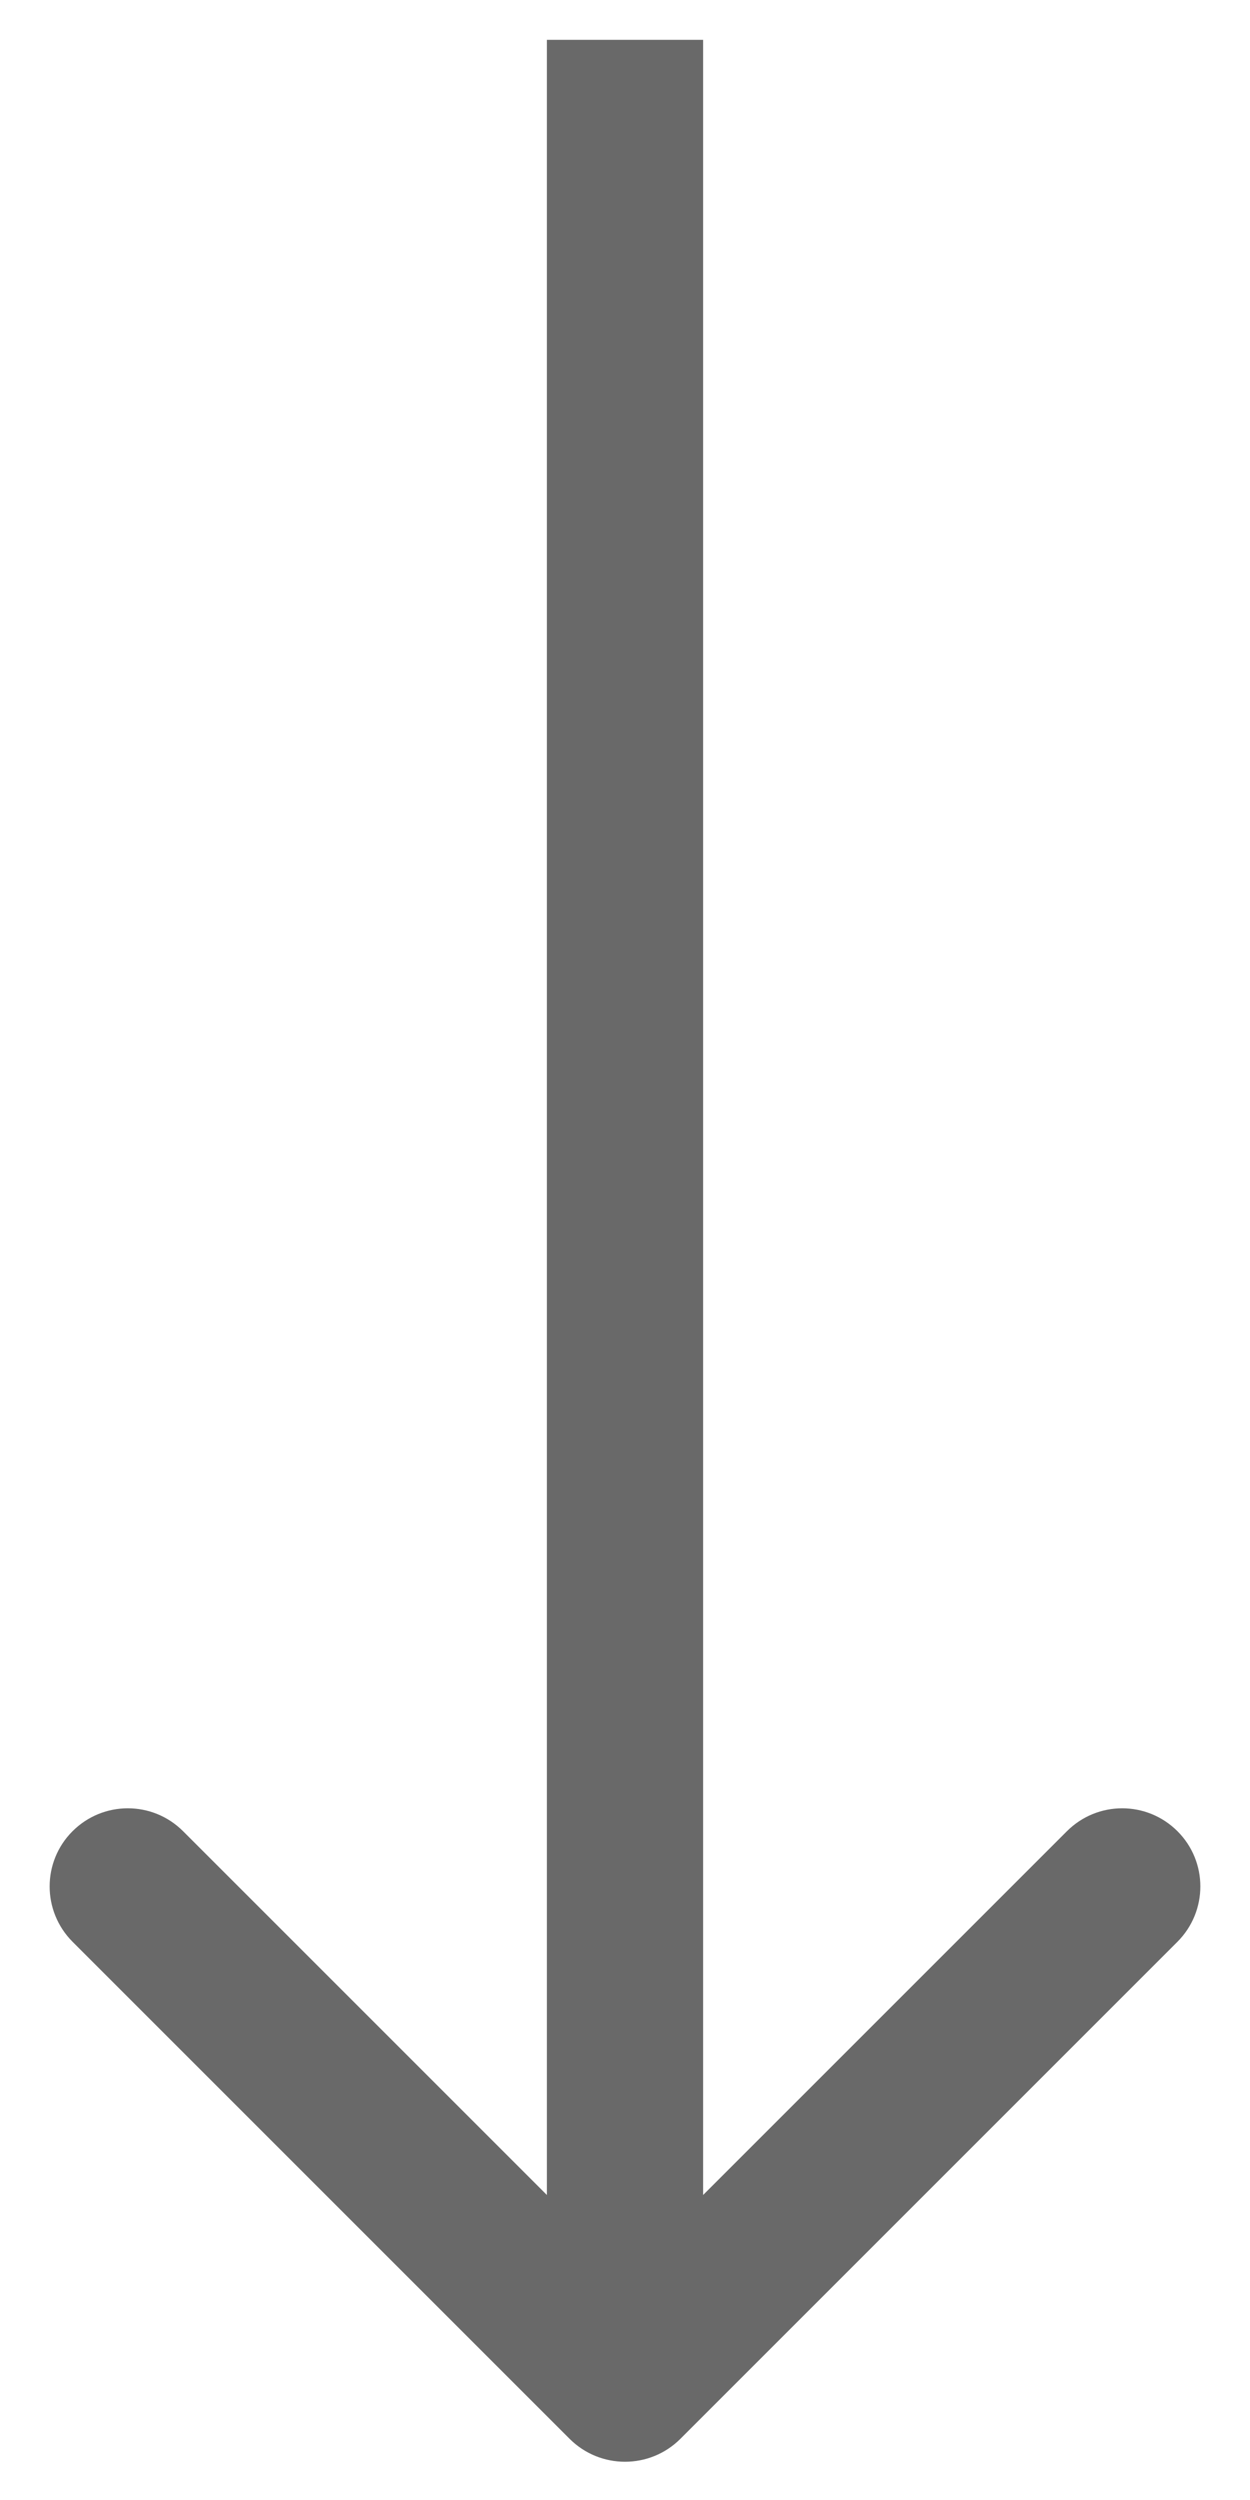
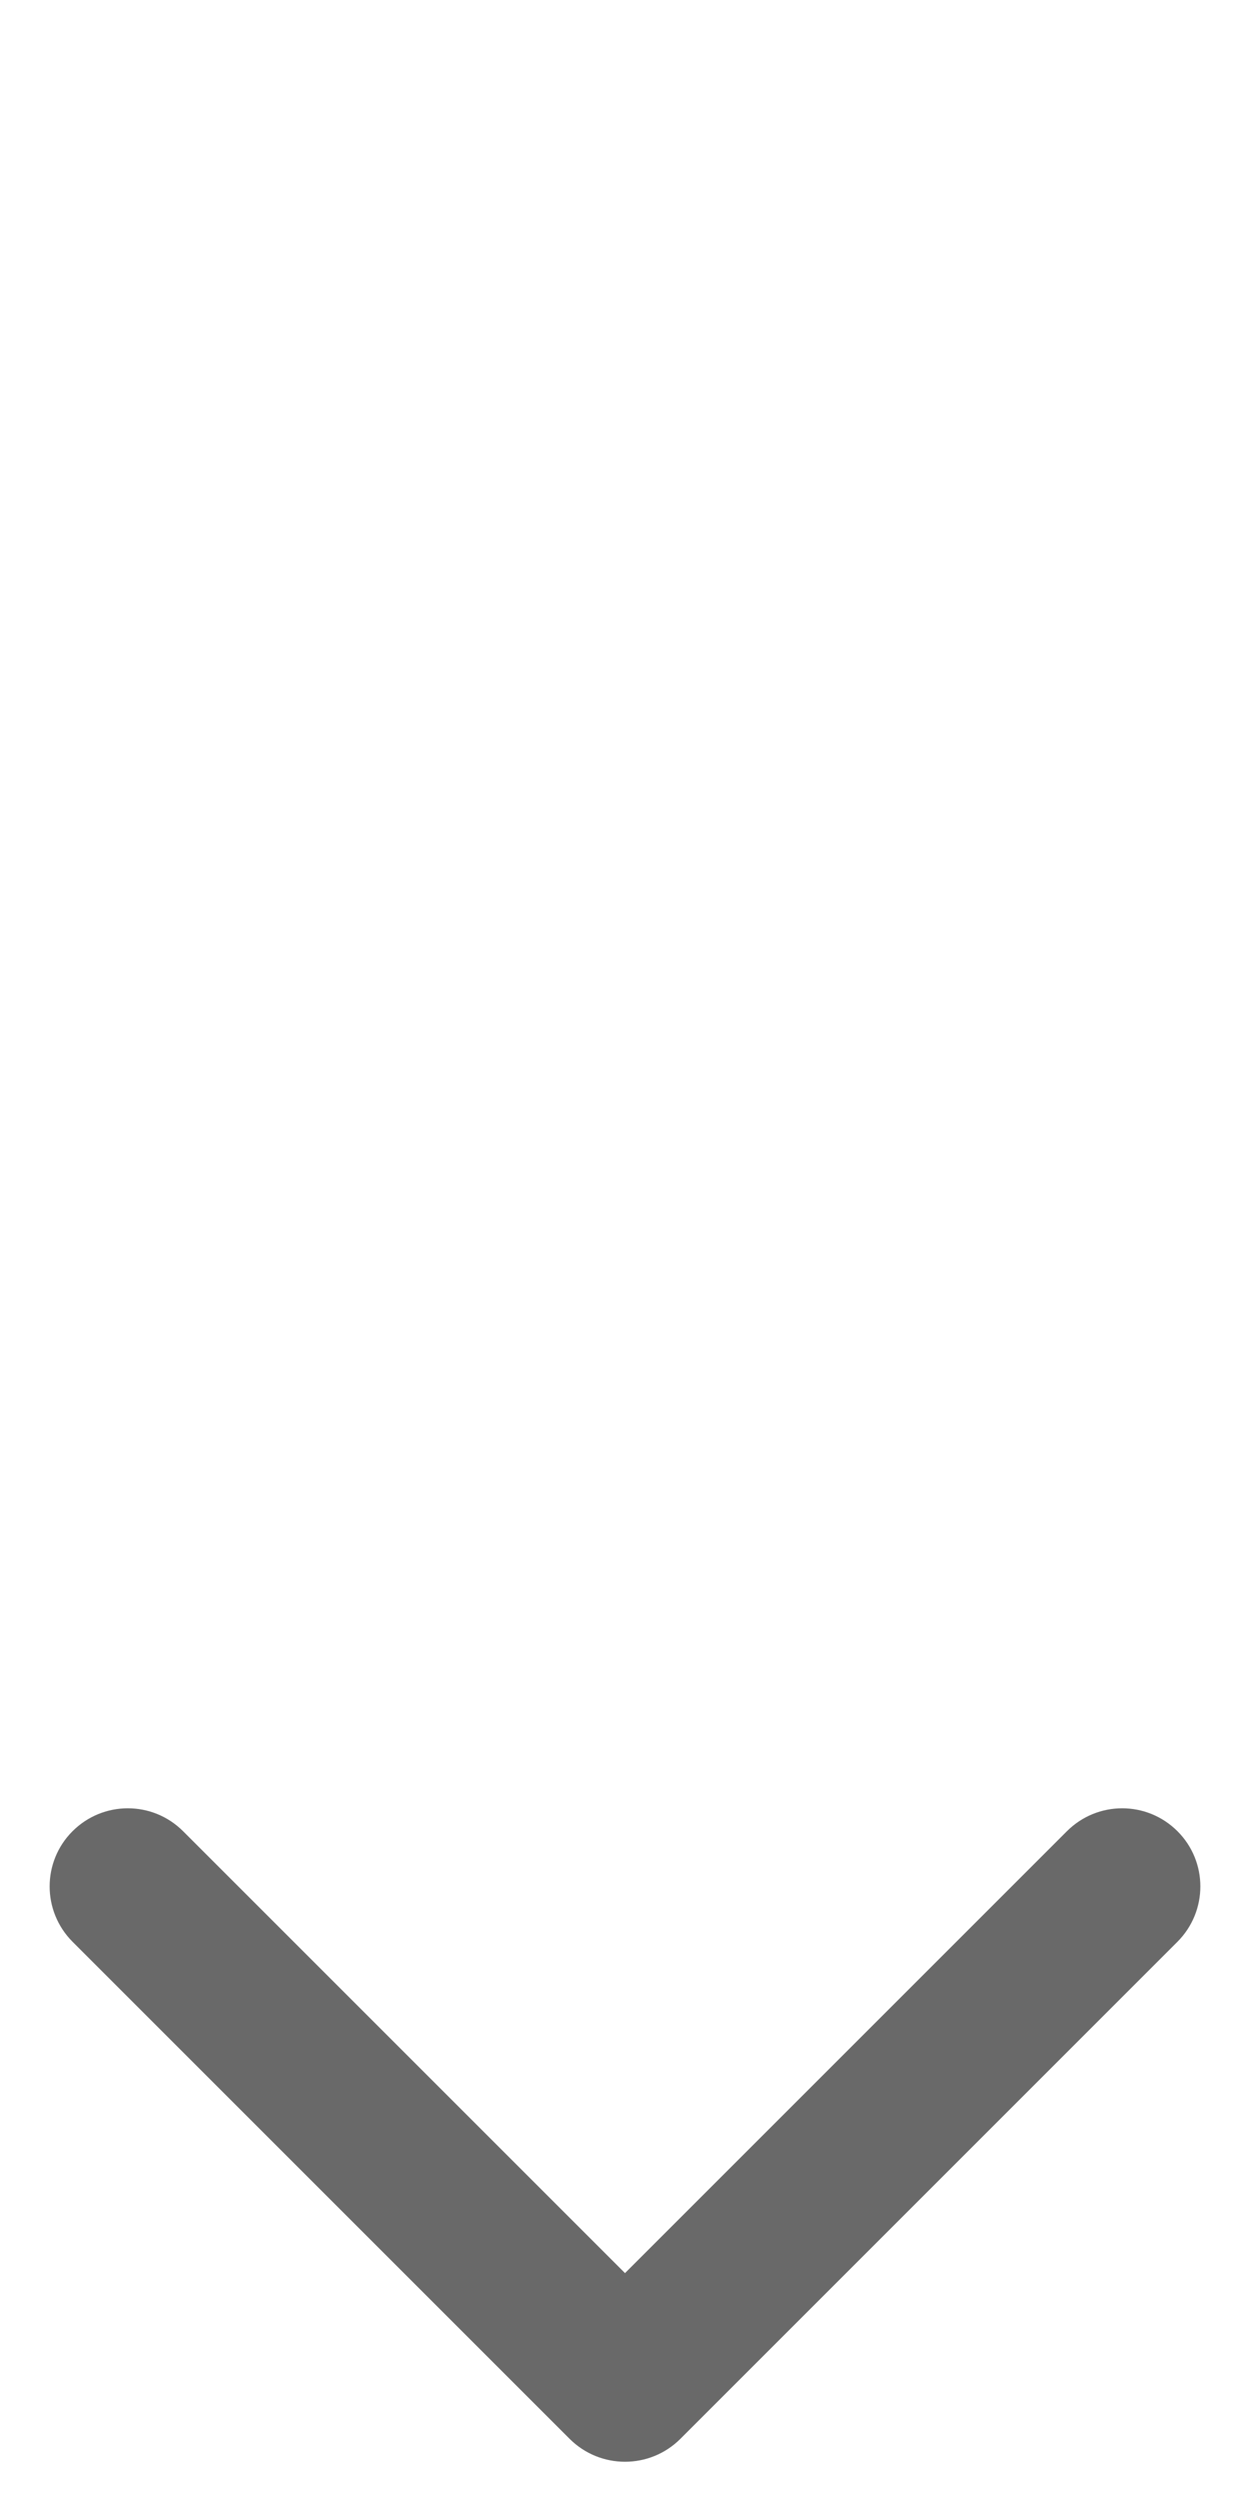
<svg xmlns="http://www.w3.org/2000/svg" width="8" height="16" viewBox="0 0 8 16" fill="none">
-   <path d="M4.354 15.609C4.158 15.804 3.842 15.804 3.646 15.609L0.464 12.427C0.269 12.231 0.269 11.915 0.464 11.72C0.66 11.524 0.976 11.524 1.172 11.72L4 14.548L6.828 11.72C7.024 11.524 7.34 11.524 7.536 11.72C7.731 11.915 7.731 12.231 7.536 12.427L4.354 15.609ZM4.5 0.255L4.5 15.255H3.5L3.5 0.255L4.5 0.255Z" fill="#696969" />
+   <path d="M4.354 15.609C4.158 15.804 3.842 15.804 3.646 15.609L0.464 12.427C0.269 12.231 0.269 11.915 0.464 11.72C0.66 11.524 0.976 11.524 1.172 11.72L4 14.548L6.828 11.72C7.024 11.524 7.34 11.524 7.536 11.72C7.731 11.915 7.731 12.231 7.536 12.427L4.354 15.609ZM4.5 0.255H3.5L3.5 0.255L4.5 0.255Z" fill="#696969" />
</svg>